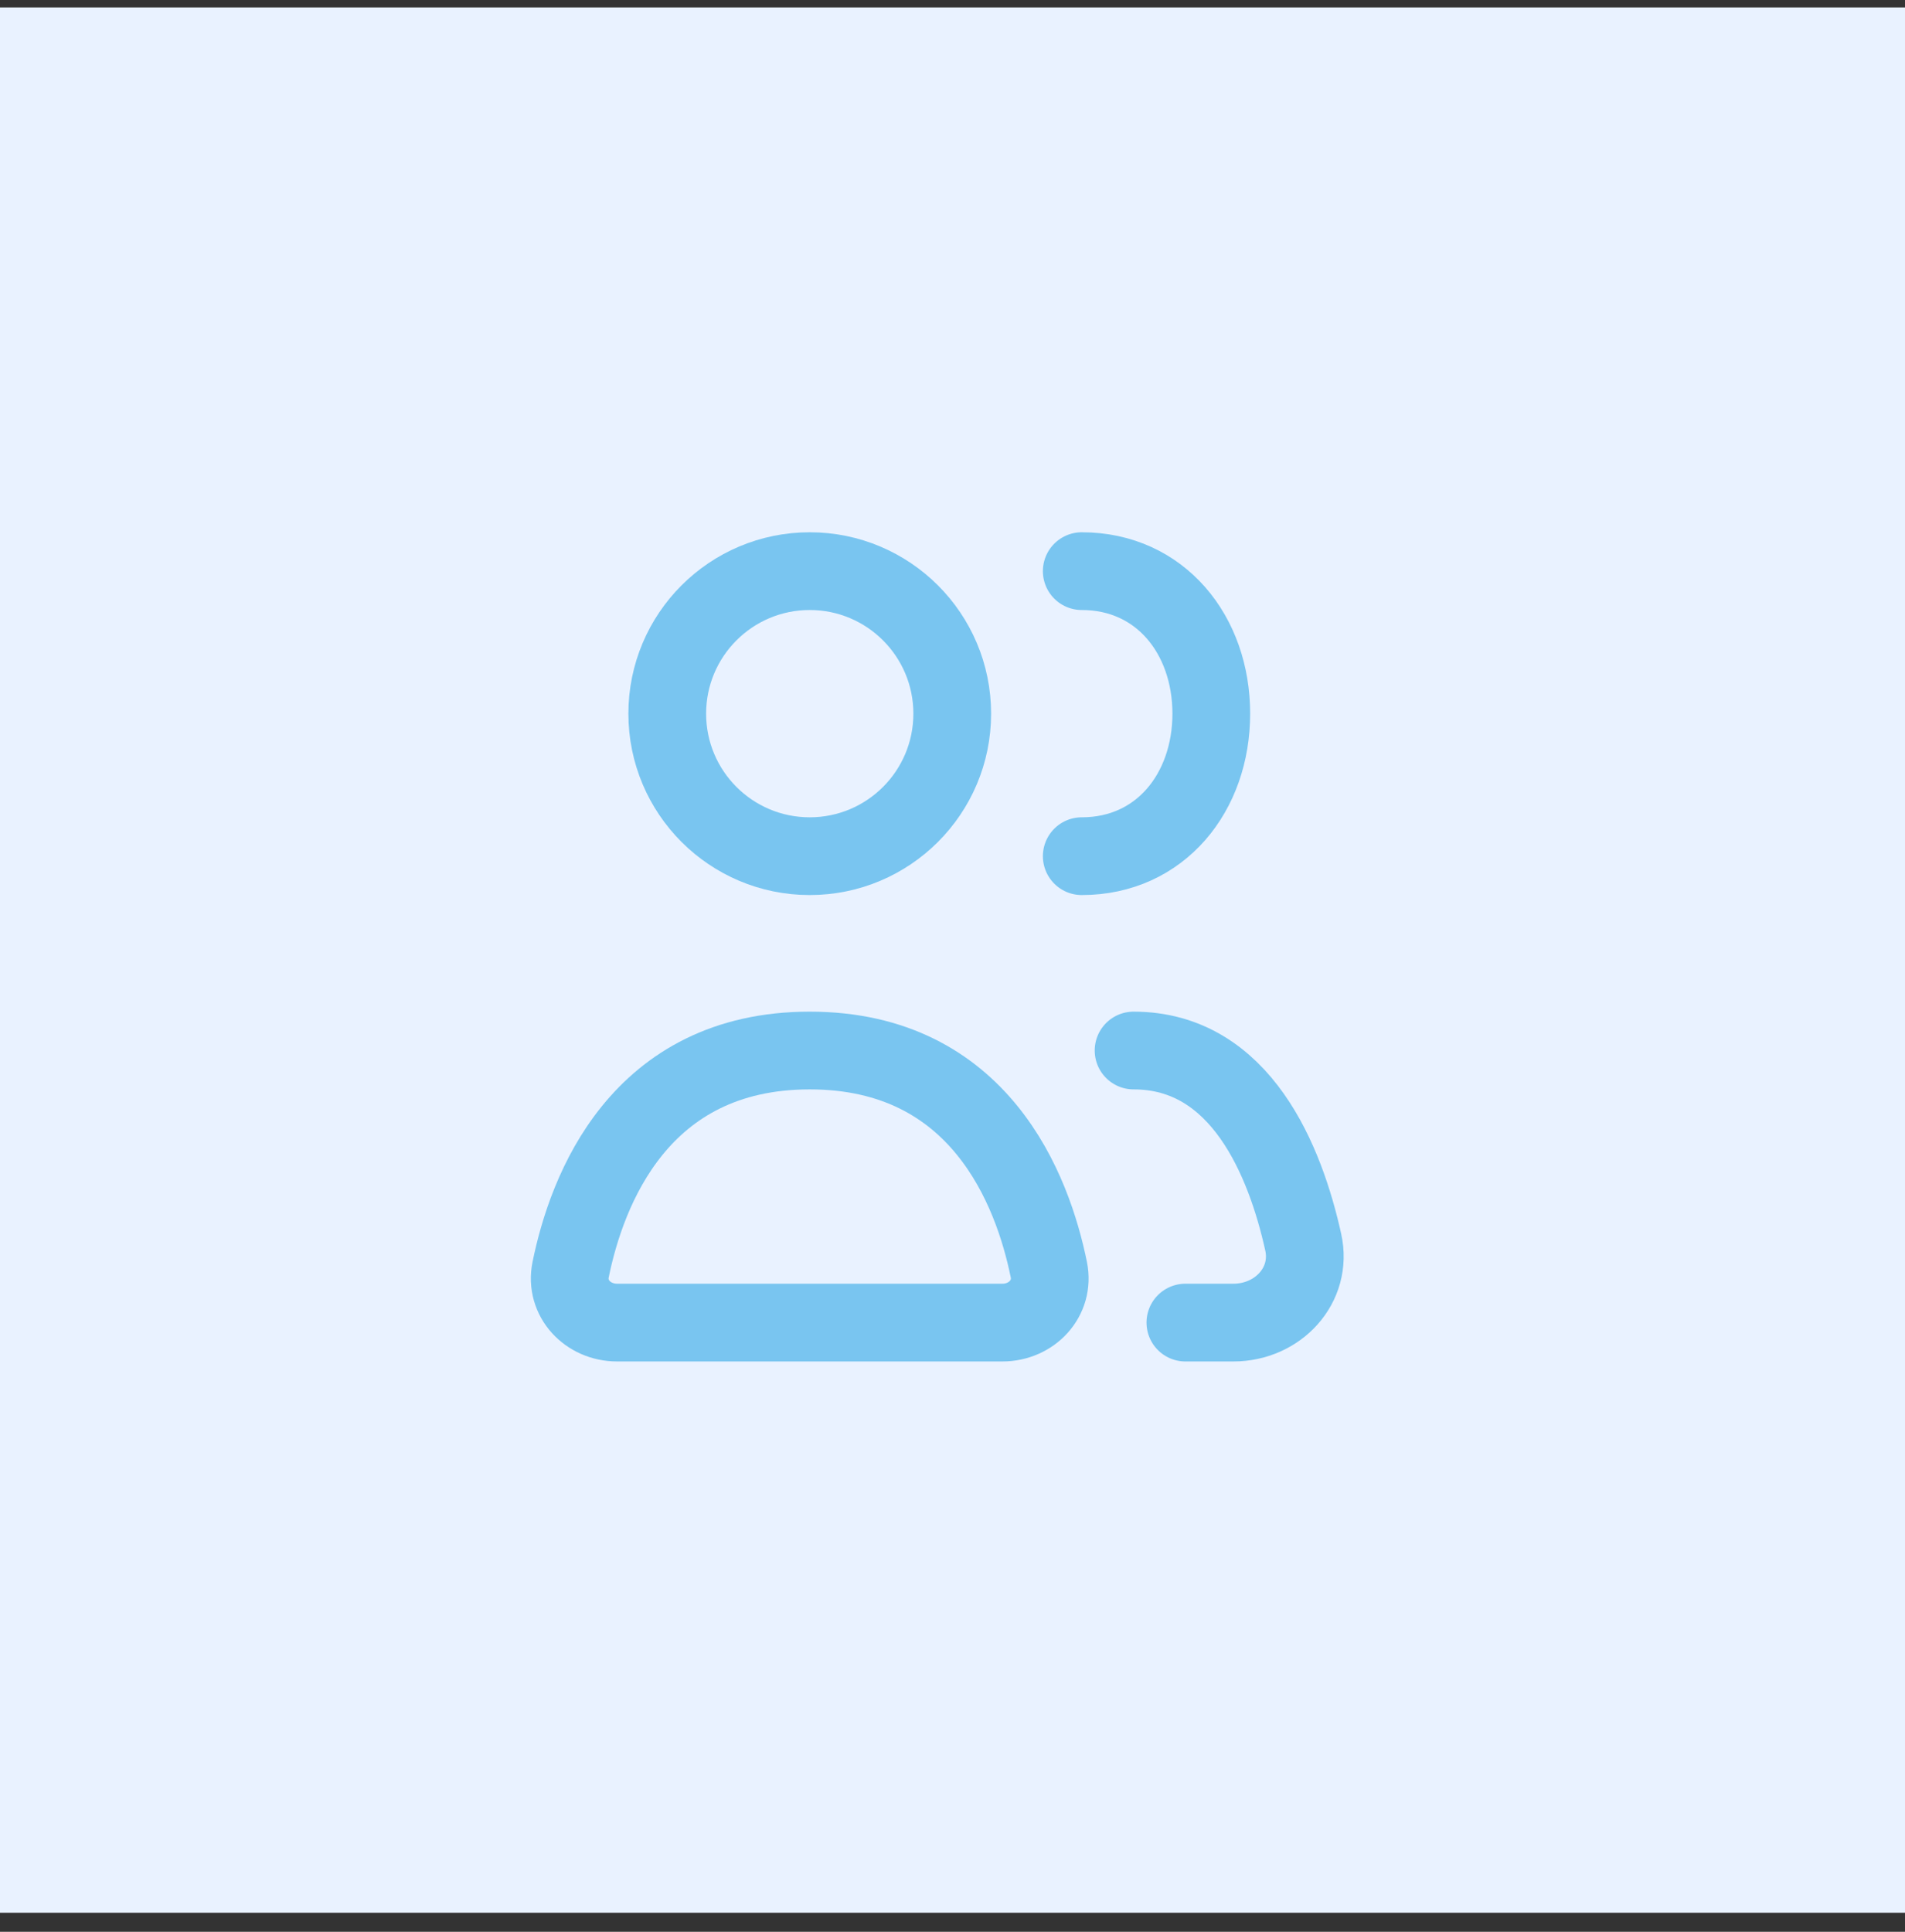
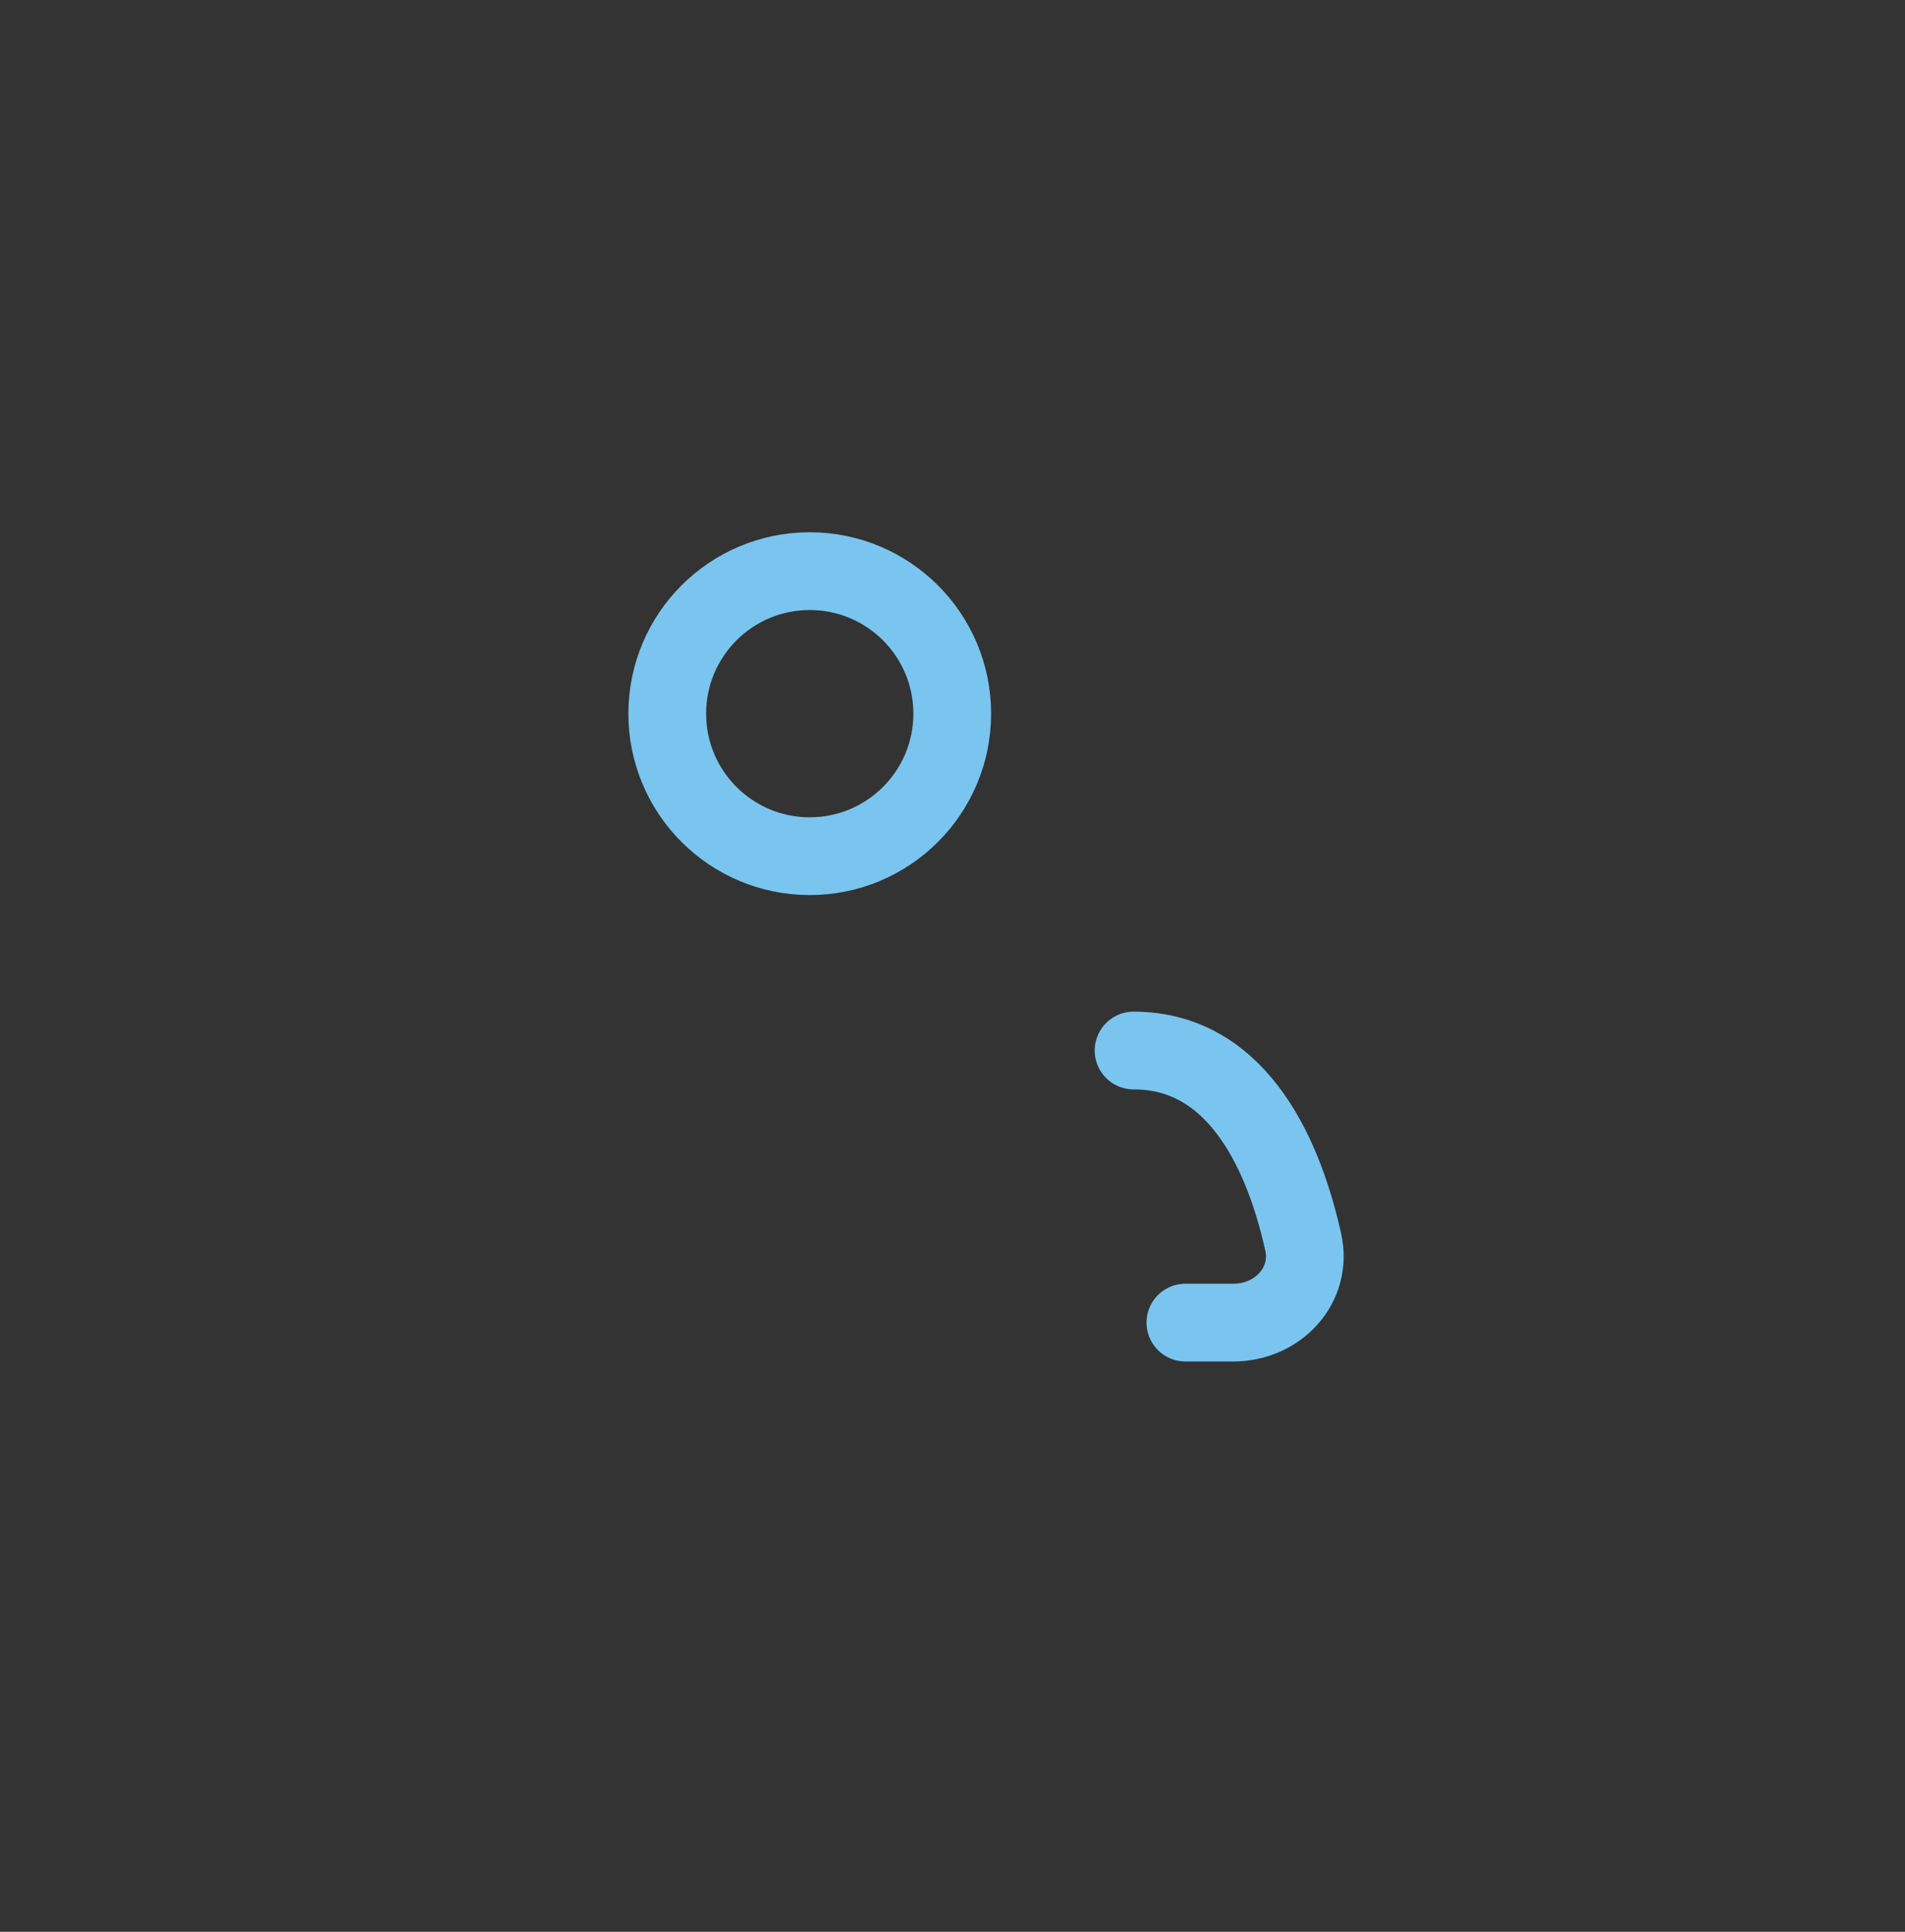
<svg xmlns="http://www.w3.org/2000/svg" width="72" height="73" viewBox="0 0 72 73" fill="none">
  <rect x="0" y="0" width="72" height="73" fill="#333333" stroke="none" />
  <g clip-path="url(#clip0_65_263)">
-     <path d="M72 0.281H0V72.281H72V0.281Z" fill="#E9F2FF" />
-     <path d="M23.323 49.979H37.886C38.991 49.979 39.861 49.062 39.641 47.979C39.033 44.988 37.047 39.698 30.604 39.698C24.162 39.698 22.176 44.988 21.567 47.979C21.347 49.062 22.217 49.979 23.323 49.979Z" stroke="#79C5F0" stroke-width="2.938" stroke-linecap="round" stroke-linejoin="round" />
    <path d="M42.844 39.698C46.915 39.698 48.582 43.904 49.255 46.936C49.619 48.573 48.294 49.979 46.617 49.979H44.802" stroke="#79C5F0" stroke-width="2.938" stroke-linecap="round" stroke-linejoin="round" />
    <path d="M30.604 32.354C33.578 32.354 35.99 29.943 35.99 26.968C35.99 23.994 33.578 21.583 30.604 21.583C27.63 21.583 25.219 23.994 25.219 26.968C25.219 29.943 27.63 32.354 30.604 32.354Z" stroke="#79C5F0" stroke-width="2.938" stroke-linecap="round" stroke-linejoin="round" />
-     <path d="M40.885 32.354C43.859 32.354 45.781 29.943 45.781 26.968C45.781 23.994 43.859 21.583 40.885 21.583" stroke="#79C5F0" stroke-width="2.938" stroke-linecap="round" stroke-linejoin="round" />
  </g>
  <defs>
    <clipPath id="clip0_65_263">
      <rect width="72" height="72" fill="white" transform="translate(0 0.281)" />
    </clipPath>
  </defs>
</svg>